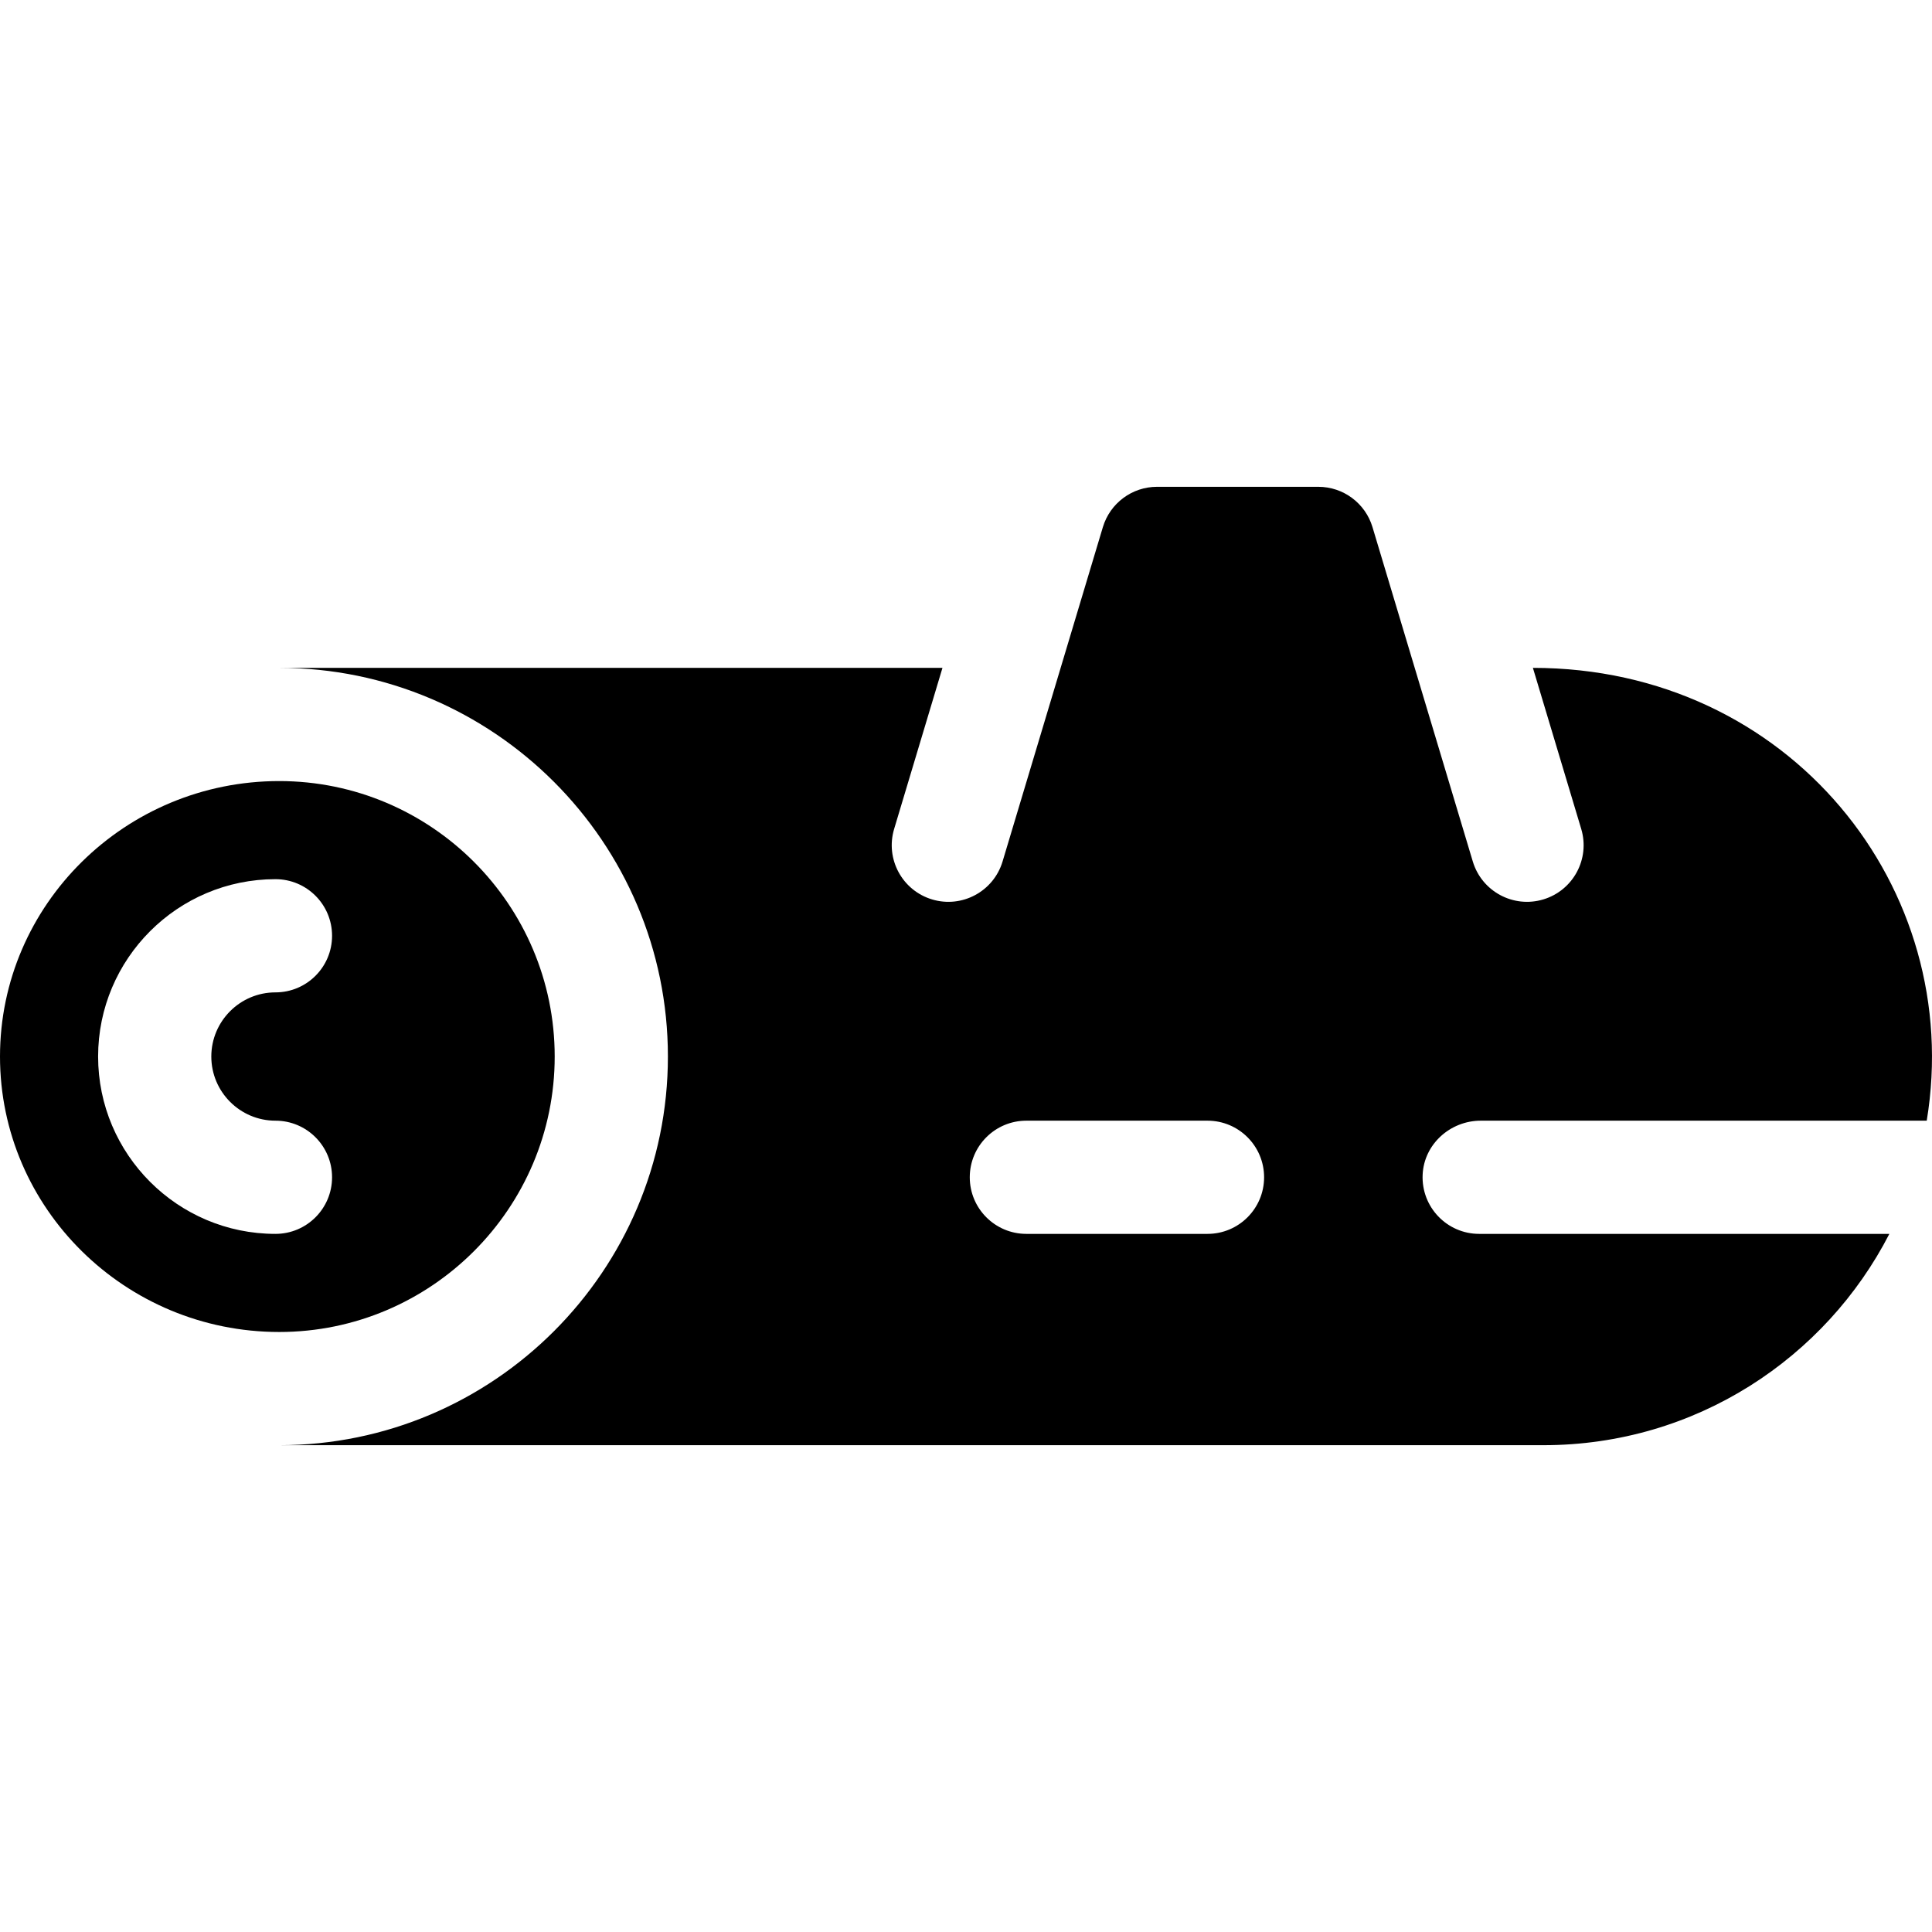
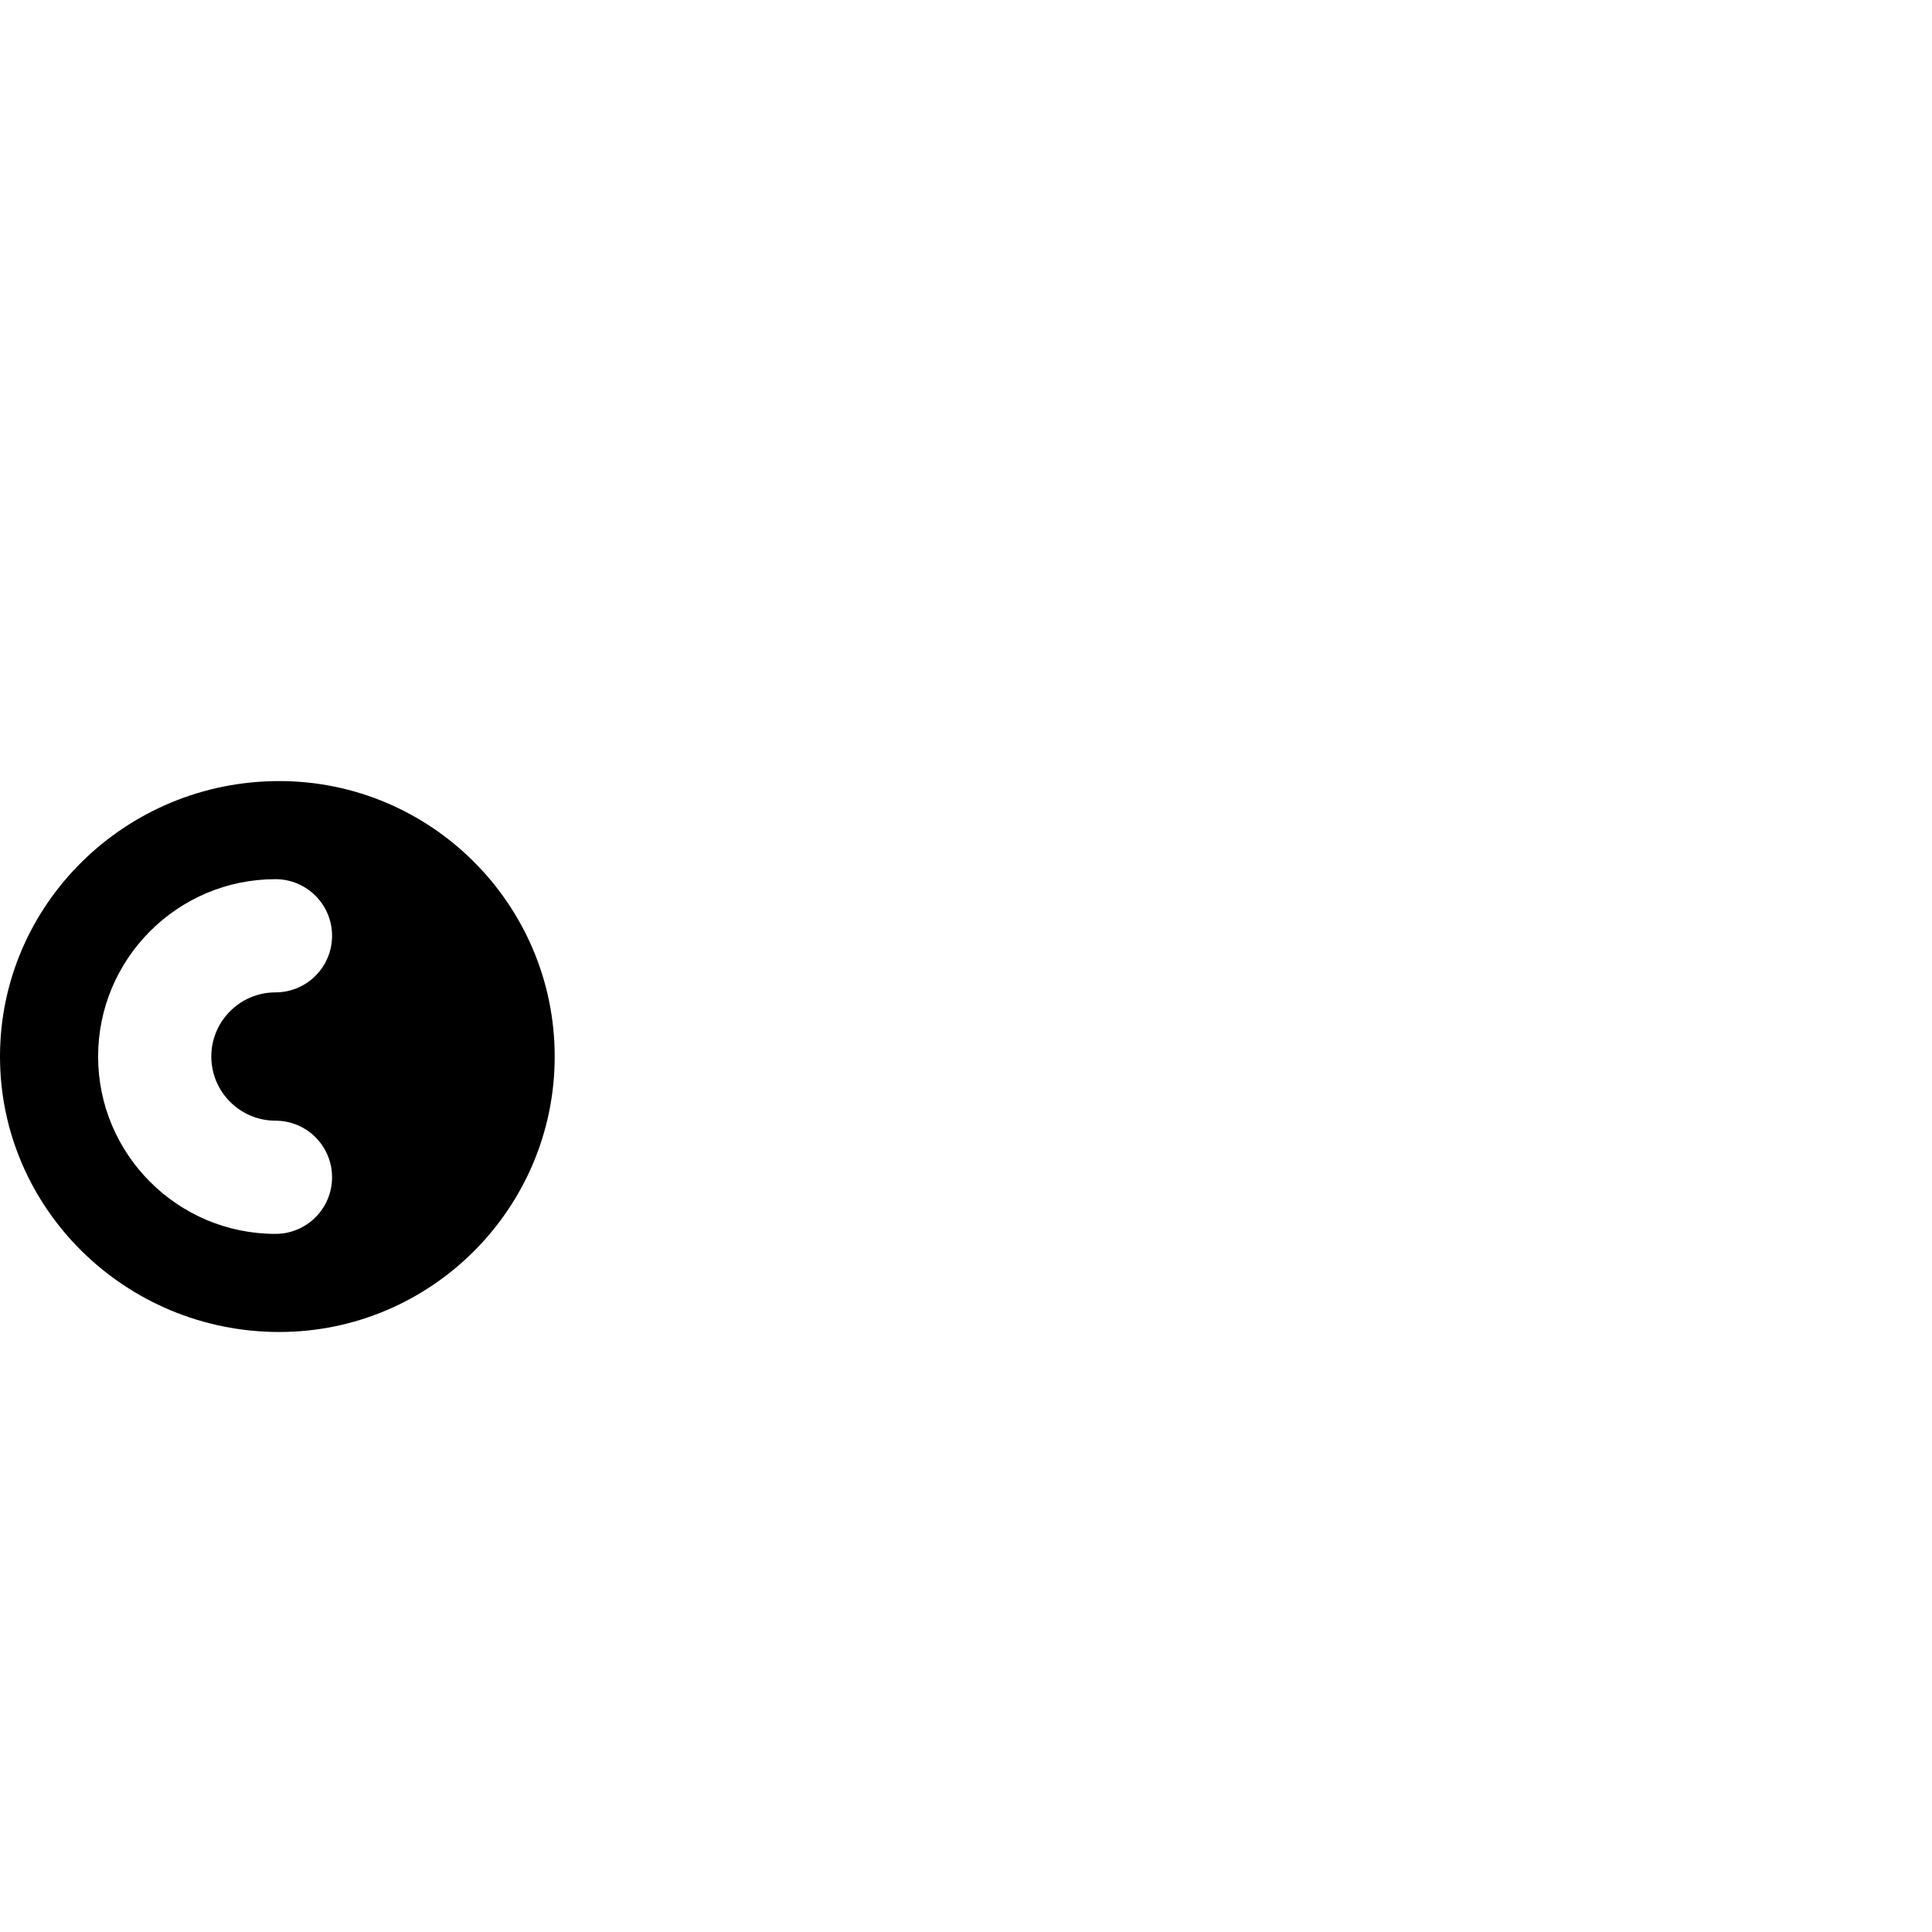
<svg xmlns="http://www.w3.org/2000/svg" id="Capa_1" enable-background="new 0 0 512.001 512.001" height="512" viewBox="0 0 512.001 512.001" width="512">
  <g>
    <path d="m147 279.992c0-40.252-32.748-73-73-73-40.804 0-74 32.748-74 73s33.196 73 74 73c40.252 0 73-32.748 73-73zm-121 0c0-25.916 21.084-47 47-47 8.284 0 15 6.716 15 15s-6.716 15-15 15c-9.374 0-17 7.626-17 17s7.626 17 17 17c8.284 0 15 6.716 15 15s-6.716 15-15 15c-25.916 0-47-21.084-47-47z" />
-     <path d="m392 326.992c-8.525 0-15.389-7.111-14.983-15.725.38-8.068 7.33-14.275 15.407-14.275h118.182c10.168-61.588-36.346-120-104.371-120l12.807 42.69c2.381 7.935-2.122 16.297-10.057 18.677-7.967 2.39-16.307-2.152-18.678-10.057l-26.581-88.603c-1.903-6.344-7.736-10.689-14.36-10.69-11.945-.001-30.79-.001-42.735 0-6.623.001-12.456 4.346-14.36 10.69l-26.581 88.603c-2.38 7.936-10.742 12.441-18.678 10.057-7.935-2.38-12.438-10.743-10.057-18.677l12.807-42.69h-175.762c56.794 0 103 46.206 103 103s-46.206 103-103 103h335c40.444 0 74.813-23.15 91.7-56zm-72 0h-48c-8.284 0-15-6.716-15-15s6.716-15 15-15h48c8.284 0 15 6.716 15 15s-6.716 15-15 15z" />
  </g>
</svg>